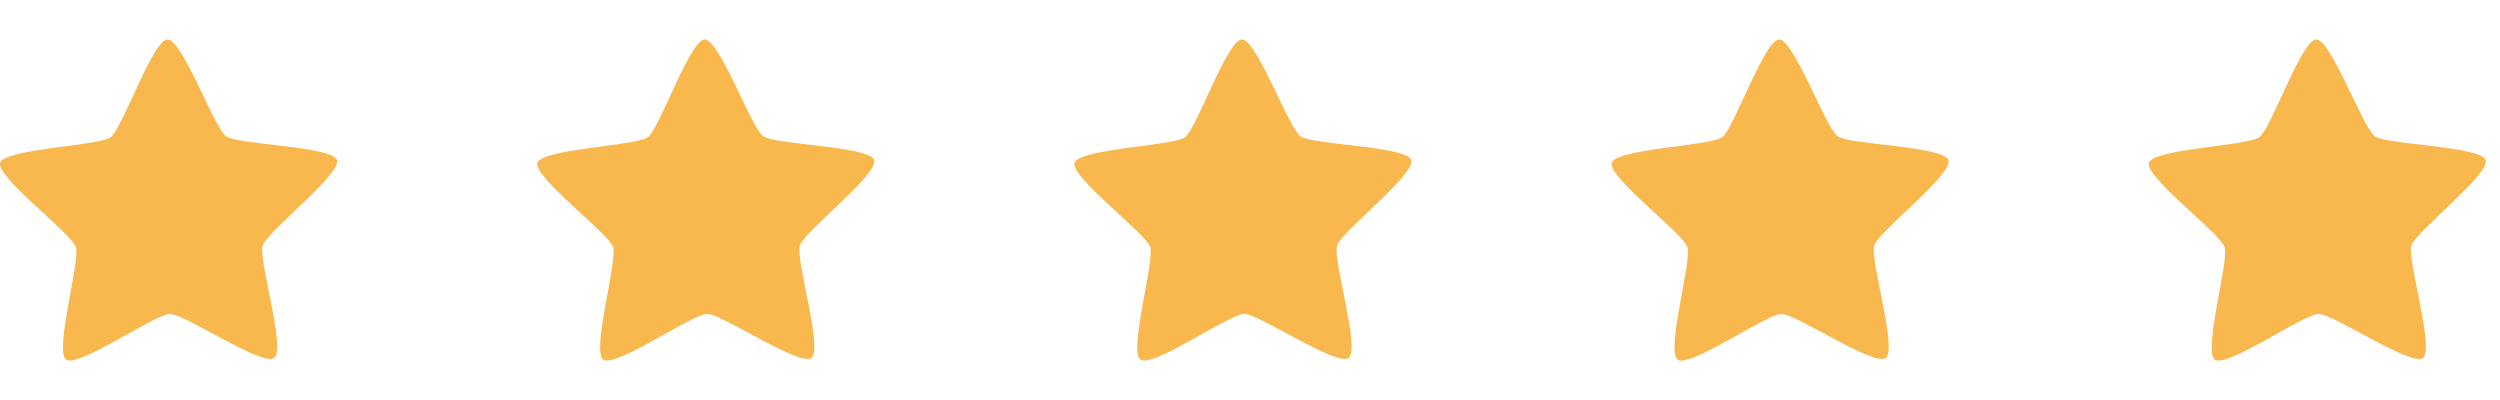
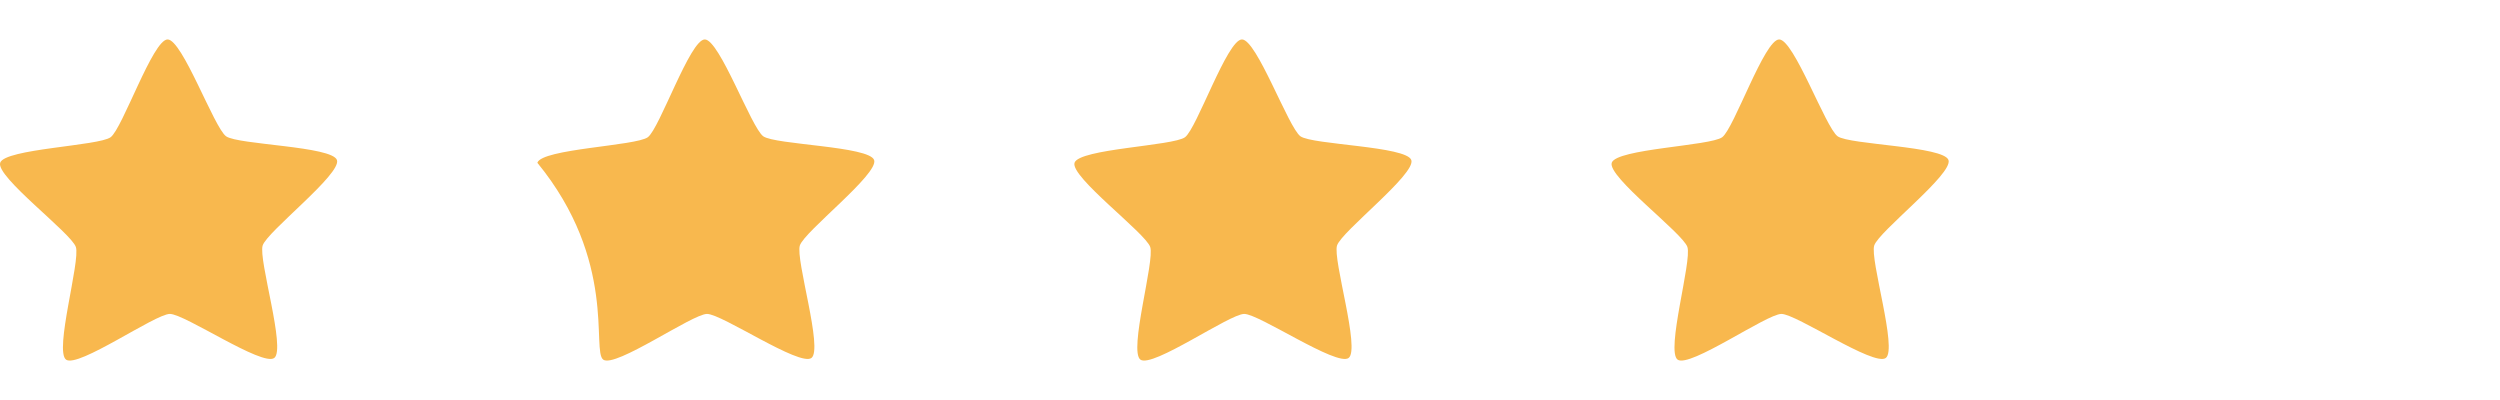
<svg xmlns="http://www.w3.org/2000/svg" width="125" height="20" viewBox="0 0 125 20" fill="none">
  <g clip-path="url(#clip0_17592_5540)">
-     <path d="M110.741 17.983C111.341 18.41 115.189 15.702 115.927 15.696C116.664 15.69 120.555 18.336 121.148 17.899C121.741 17.462 120.347 12.976 120.57 12.275C120.792 11.574 124.518 8.701 124.284 8.004C124.051 7.307 119.341 7.242 118.741 6.815C118.142 6.387 116.553 1.966 115.815 1.972C115.078 1.978 113.561 6.424 112.968 6.861C112.376 7.298 107.667 7.438 107.445 8.139C107.223 8.84 110.995 11.653 111.229 12.35C111.462 13.047 110.141 17.556 110.741 17.983Z" fill="#F8B84E" />
    <path d="M83.882 17.983C84.482 18.41 88.331 15.702 89.068 15.696C89.805 15.69 93.697 18.336 94.289 17.899C94.882 17.462 93.489 12.976 93.711 12.275C93.933 11.574 97.659 8.701 97.425 8.004C97.192 7.307 92.482 7.242 91.882 6.815C91.283 6.387 89.694 1.966 88.957 1.972C88.22 1.978 86.702 6.424 86.11 6.861C85.517 7.298 80.809 7.438 80.587 8.139C80.364 8.84 84.136 11.653 84.37 12.35C84.603 13.047 83.282 17.556 83.882 17.983Z" fill="#F8B84E" />
    <path d="M57.023 17.983C57.623 18.41 61.471 15.702 62.209 15.696C62.946 15.69 66.838 18.336 67.43 17.899C68.023 17.462 66.629 12.976 66.852 12.275C67.074 11.574 70.8 8.701 70.566 8.004C70.333 7.307 65.623 7.242 65.023 6.815C64.424 6.387 62.835 1.966 62.097 1.972C61.36 1.978 59.843 6.424 59.251 6.861C58.658 7.298 53.95 7.438 53.727 8.139C53.505 8.84 57.277 11.653 57.511 12.35C57.744 13.047 56.423 17.556 57.023 17.983Z" fill="#F8B84E" />
-     <path d="M30.164 17.983C30.764 18.41 34.612 15.702 35.349 15.696C36.087 15.69 39.978 18.336 40.571 17.899C41.164 17.462 39.77 12.976 39.992 12.275C40.215 11.574 43.941 8.701 43.707 8.004C43.474 7.307 38.764 7.242 38.164 6.815C37.564 6.387 35.975 1.966 35.238 1.972C34.501 1.978 32.984 6.424 32.391 6.861C31.799 7.298 27.09 7.438 26.868 8.139C26.646 8.84 30.418 11.653 30.652 12.35C30.885 13.047 29.564 17.556 30.164 17.983Z" fill="#F8B84E" />
+     <path d="M30.164 17.983C30.764 18.41 34.612 15.702 35.349 15.696C36.087 15.69 39.978 18.336 40.571 17.899C41.164 17.462 39.77 12.976 39.992 12.275C40.215 11.574 43.941 8.701 43.707 8.004C43.474 7.307 38.764 7.242 38.164 6.815C37.564 6.387 35.975 1.966 35.238 1.972C34.501 1.978 32.984 6.424 32.391 6.861C31.799 7.298 27.09 7.438 26.868 8.139C30.885 13.047 29.564 17.556 30.164 17.983Z" fill="#F8B84E" />
    <path d="M3.305 17.983C3.905 18.41 7.753 15.702 8.491 15.696C9.228 15.69 13.119 18.336 13.712 17.899C14.305 17.462 12.911 12.976 13.133 12.275C13.356 11.574 17.082 8.701 16.848 8.004C16.615 7.307 11.905 7.242 11.305 6.815C10.706 6.387 9.117 1.966 8.379 1.972C7.642 1.978 6.125 6.424 5.532 6.861C4.94 7.298 0.231 7.438 0.009 8.139C-0.213 8.84 3.559 11.653 3.793 12.35C4.026 13.047 2.705 17.556 3.305 17.983Z" fill="#F8B84E" />
  </g>
  <defs>
    <clipPath id="clip0_17592_5540">
      <rect width="124.295" height="18.057" fill="white" transform="matrix(-1 0 0 1 124.295 0.972)" />
    </clipPath>
  </defs>
</svg>